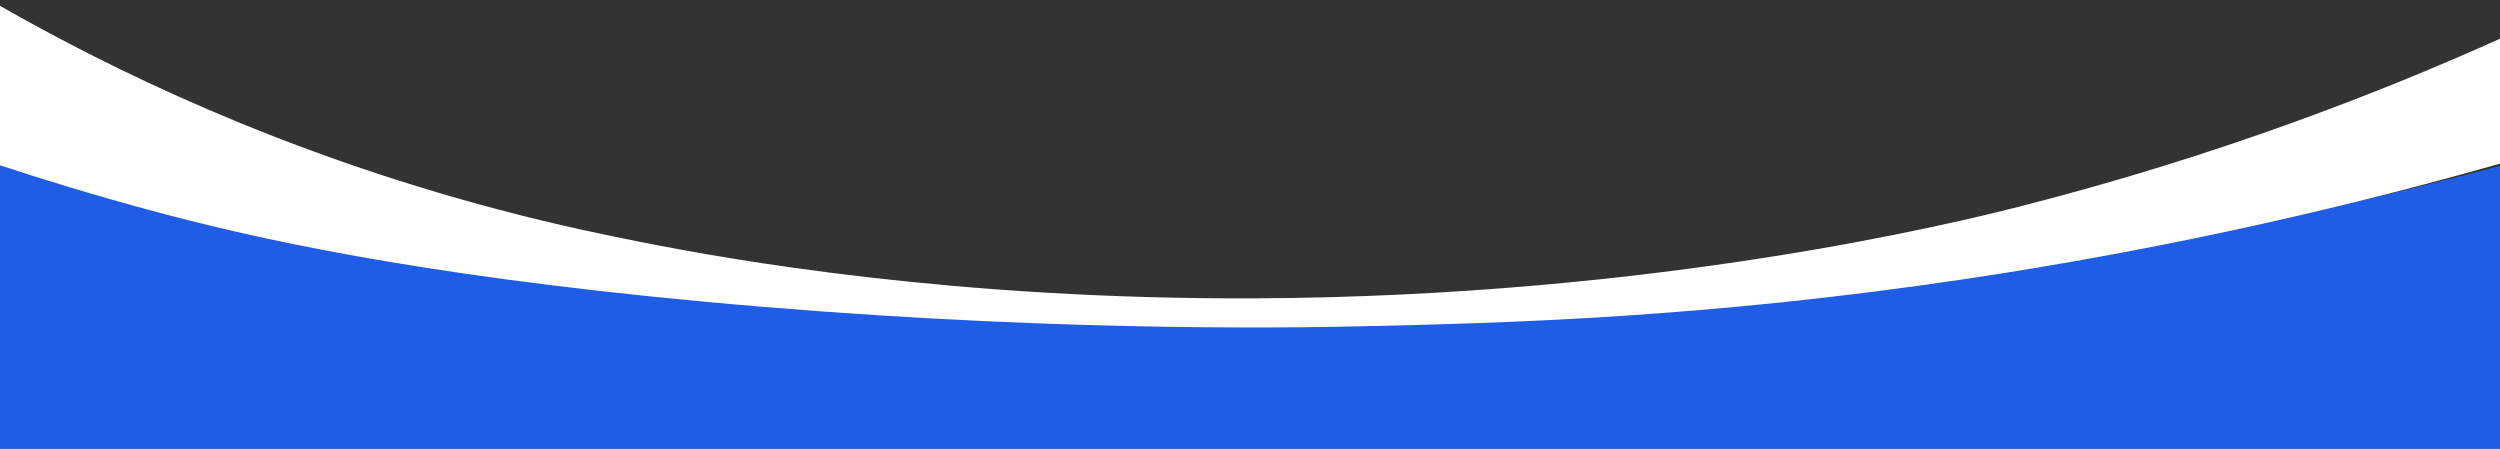
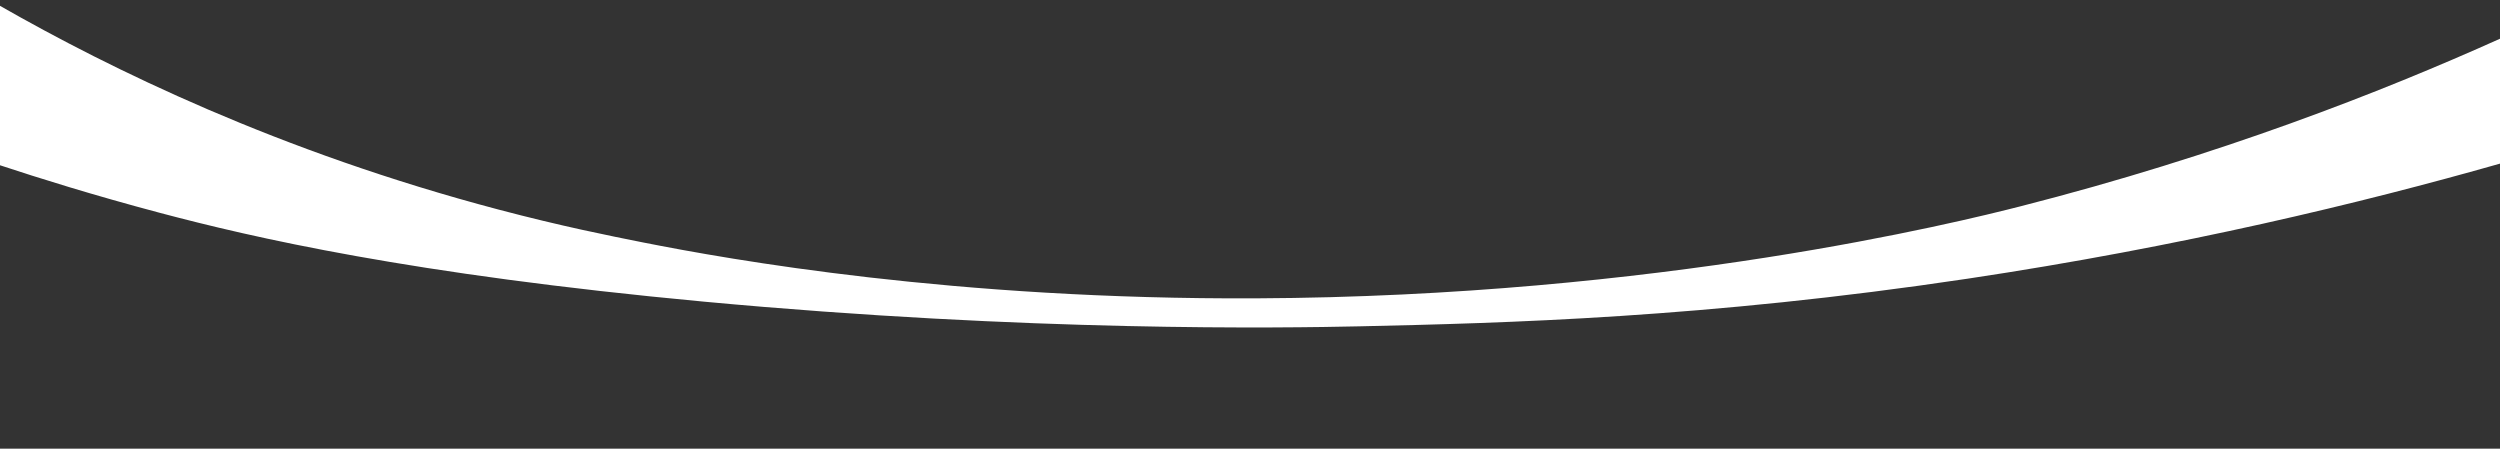
<svg xmlns="http://www.w3.org/2000/svg" x="0px" y="0px" viewBox="0 0 595.28 106.83" style="vertical-align: middle; max-width: 100%; width: 100%;" width="100%">
  <rect x="0" y="0" width="595.28" height="106.83" fill="#333333" stroke="none" />
  <g>
    <g>
-       <path d="M0,37.57c25.24,8.32,61.35,18.6,105.83,25.83c19.24,3.12,33.38,4.59,49.7,6.26      c76.74,7.84,137.08,7.56,151.43,7.43c26.46-0.23,72.42-0.76,132.26-7.83c41.93-4.95,95.2-13.65,156.06-29.74v131.7H0V37.57z" fill="rgb(31,93,230)">
-      </path>
-     </g>
+       </g>
    <g>
      <path d="M595.28,38.96c-32.85,9.34-75.78,19.75-126.71,27.39c-62.4,9.36-110.24,10.58-144.78,11.35      c-18.1,0.4-78.42,1.36-156.13-5.87c-70-6.52-107.83-15.38-129.52-21.13C22.2,46.47,9.1,42.36,0,39.35V1.39      c26.3,15.02,66.33,34.68,118.74,48.52c14.95,3.95,26.39,6.23,34.43,7.83c20.67,4.09,74.05,13.64,145.96,13.3      c95.84-0.44,167.3-18.17,181.96-21.91c47.33-12.08,85.97-27.22,114.19-39.91V38.96z" fill="#ffffff">
     </path>
    </g>
  </g>
</svg>